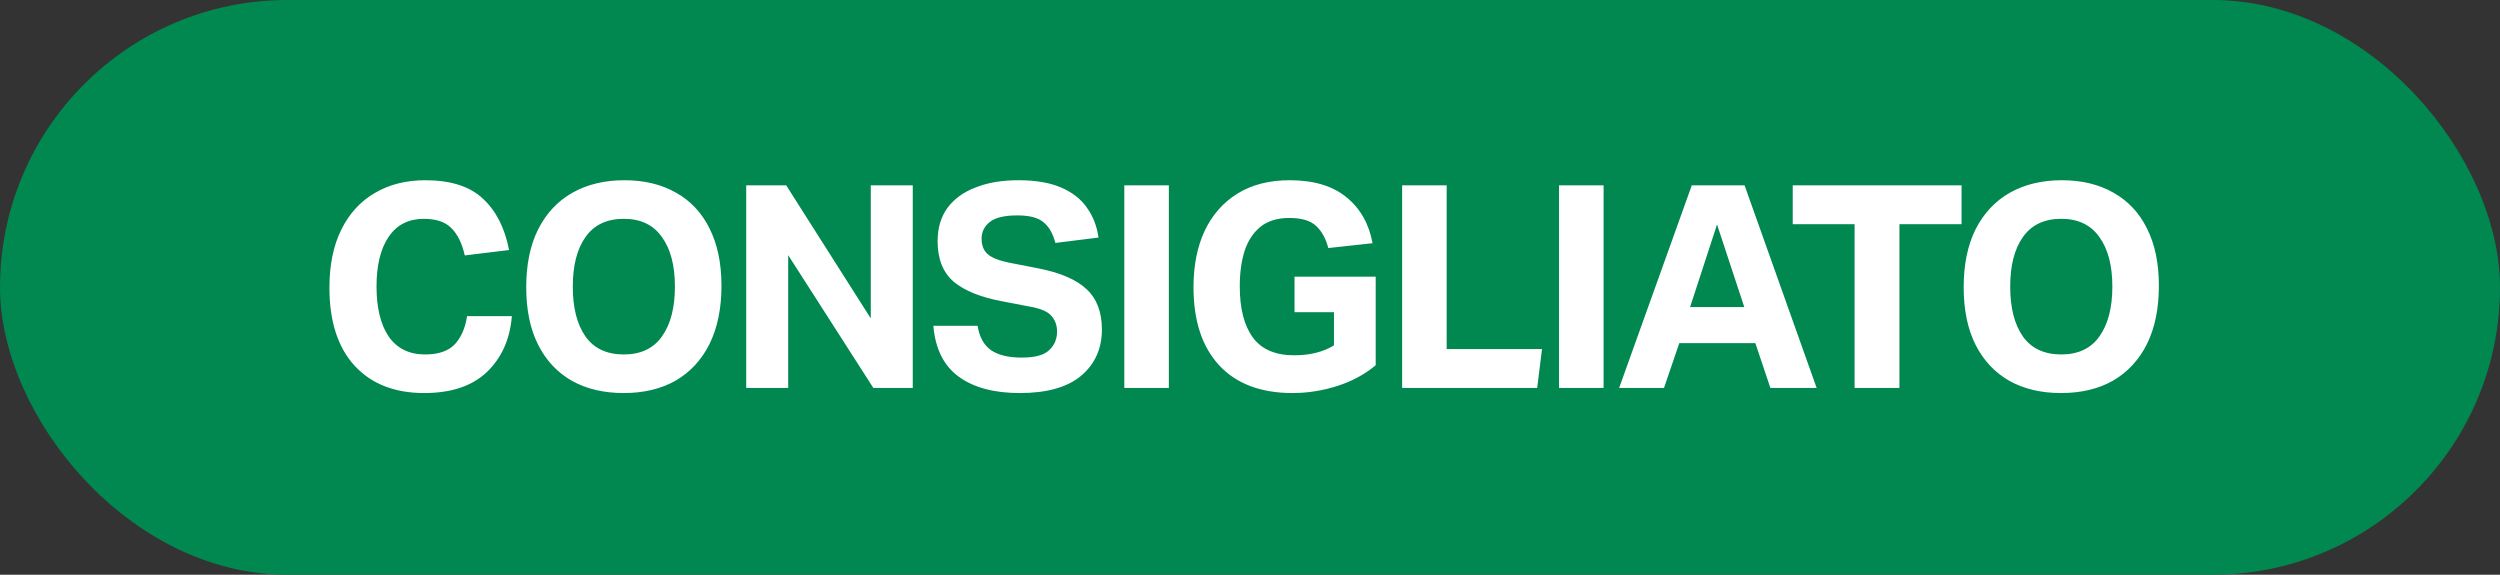
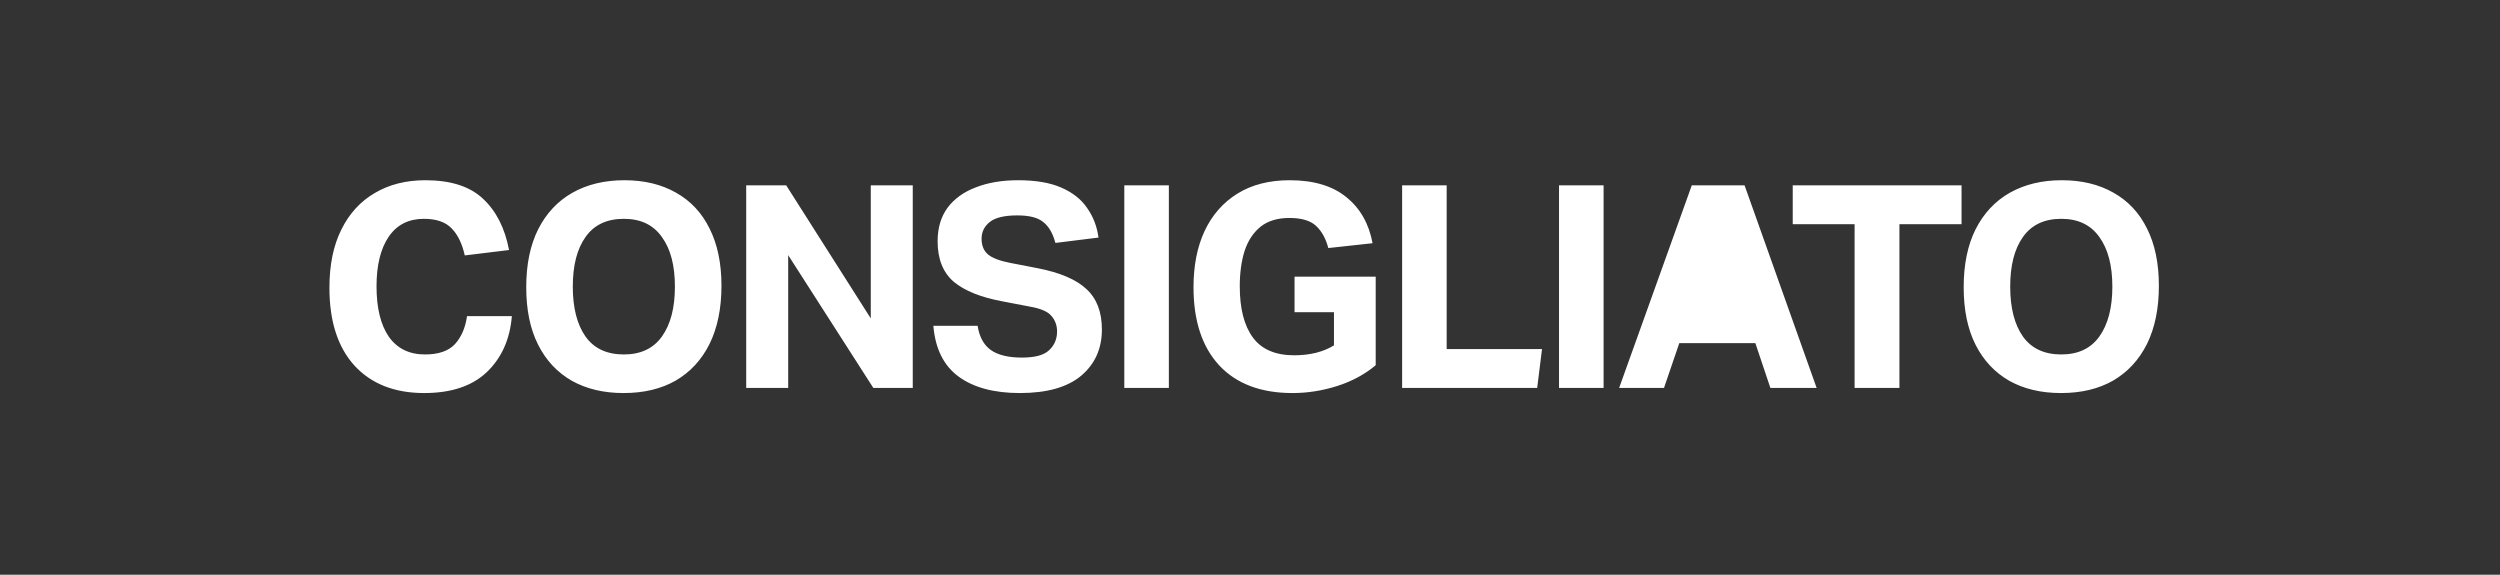
<svg xmlns="http://www.w3.org/2000/svg" width="87" height="20" viewBox="0 0 87 20" fill="none">
  <rect x="0" y="0" width="87" height="20" fill="#333333" stroke="none" />
-   <rect width="87" height="20" rx="10" fill="#008850" />
-   <path d="M11.464 10.014C11.464 9.218 11.602 8.543 11.879 7.99C12.155 7.431 12.544 7.006 13.044 6.716C13.544 6.42 14.13 6.272 14.802 6.272C15.684 6.272 16.352 6.486 16.806 6.914C17.267 7.342 17.57 7.937 17.715 8.701L16.174 8.889C16.082 8.474 15.927 8.158 15.71 7.941C15.499 7.724 15.18 7.615 14.752 7.615C14.219 7.615 13.811 7.822 13.528 8.237C13.245 8.652 13.103 9.228 13.103 9.965C13.103 10.716 13.245 11.298 13.528 11.713C13.818 12.127 14.239 12.335 14.792 12.335C15.259 12.335 15.605 12.216 15.829 11.979C16.052 11.736 16.194 11.41 16.253 11.002H17.813C17.747 11.805 17.458 12.453 16.944 12.947C16.431 13.434 15.704 13.678 14.762 13.678C13.729 13.678 12.919 13.358 12.333 12.72C11.754 12.081 11.464 11.18 11.464 10.014ZM18.313 9.995C18.313 9.205 18.451 8.533 18.728 7.98C19.011 7.421 19.409 6.996 19.923 6.706C20.436 6.417 21.038 6.272 21.73 6.272C22.421 6.272 23.02 6.417 23.527 6.706C24.034 6.99 24.422 7.404 24.692 7.951C24.968 8.497 25.107 9.162 25.107 9.945C25.107 10.735 24.968 11.41 24.692 11.97C24.416 12.522 24.024 12.947 23.517 13.243C23.01 13.533 22.404 13.678 21.7 13.678C21.009 13.678 20.41 13.536 19.903 13.253C19.396 12.963 19.004 12.546 18.728 11.999C18.451 11.453 18.313 10.785 18.313 9.995ZM19.933 9.975C19.933 10.712 20.081 11.291 20.377 11.713C20.673 12.127 21.117 12.335 21.71 12.335C22.296 12.335 22.737 12.127 23.033 11.713C23.336 11.291 23.487 10.712 23.487 9.975C23.487 9.238 23.336 8.662 23.033 8.247C22.737 7.826 22.296 7.615 21.71 7.615C21.117 7.615 20.673 7.826 20.377 8.247C20.081 8.662 19.933 9.238 19.933 9.975ZM25.968 6.45H27.36L30.303 11.081V6.45H31.764V13.5H30.392L27.429 8.879V13.5H25.968V6.45ZM36.786 11.535C36.786 11.324 36.72 11.143 36.588 10.992C36.463 10.841 36.207 10.732 35.818 10.666L34.89 10.488C34.14 10.35 33.574 10.123 33.192 9.807C32.816 9.484 32.629 9.014 32.629 8.395C32.629 7.934 32.744 7.546 32.974 7.23C33.211 6.914 33.541 6.677 33.962 6.519C34.383 6.354 34.874 6.272 35.433 6.272C36.045 6.272 36.546 6.358 36.934 6.529C37.329 6.7 37.629 6.937 37.833 7.24C38.043 7.536 38.175 7.878 38.228 8.267L36.727 8.454C36.641 8.125 36.503 7.885 36.312 7.733C36.128 7.575 35.825 7.496 35.404 7.496C34.956 7.496 34.637 7.572 34.446 7.724C34.255 7.875 34.159 8.069 34.159 8.306C34.159 8.543 34.232 8.724 34.377 8.849C34.521 8.974 34.775 9.073 35.137 9.145L36.105 9.333C36.888 9.484 37.457 9.728 37.813 10.064C38.168 10.393 38.346 10.86 38.346 11.466C38.346 12.131 38.106 12.667 37.625 13.075C37.145 13.477 36.434 13.678 35.492 13.678C34.59 13.678 33.88 13.487 33.359 13.105C32.84 12.723 32.547 12.134 32.481 11.338H34.021C34.08 11.719 34.232 11.999 34.475 12.177C34.725 12.355 35.087 12.444 35.562 12.444C36.016 12.444 36.332 12.358 36.509 12.187C36.694 12.016 36.786 11.798 36.786 11.535ZM39.126 6.45H40.676V13.5H39.126V6.45ZM41.534 9.995C41.534 9.244 41.663 8.592 41.919 8.04C42.183 7.48 42.565 7.046 43.065 6.736C43.565 6.427 44.171 6.272 44.882 6.272C45.718 6.272 46.376 6.47 46.857 6.864C47.337 7.253 47.64 7.786 47.765 8.464L46.225 8.632C46.139 8.303 45.998 8.046 45.8 7.862C45.603 7.677 45.293 7.585 44.872 7.585C44.457 7.585 44.121 7.687 43.865 7.891C43.615 8.095 43.43 8.375 43.312 8.731C43.2 9.086 43.144 9.498 43.144 9.965C43.144 10.735 43.295 11.328 43.598 11.742C43.901 12.157 44.382 12.364 45.04 12.364C45.586 12.364 46.047 12.249 46.422 12.019V10.864H45.05V9.629H47.874V12.71C47.498 13.026 47.054 13.266 46.541 13.431C46.027 13.595 45.507 13.678 44.98 13.678C43.881 13.678 43.032 13.358 42.433 12.72C41.834 12.075 41.534 11.166 41.534 9.995ZM48.794 6.45H50.344V12.147H53.662L53.494 13.5H48.794V6.45ZM54.254 6.45H55.805V13.5H54.254V6.45ZM61.086 11.94H58.44L57.907 13.5H56.346L58.874 6.45H60.711L63.219 13.5H61.609L61.086 11.94ZM59.753 7.812L58.815 10.686H60.701L59.753 7.812ZM64.54 7.803H62.387V6.45H68.262V7.803H66.1V13.5H64.54V7.803ZM68.336 9.995C68.336 9.205 68.474 8.533 68.75 7.98C69.034 7.421 69.432 6.996 69.945 6.706C70.459 6.417 71.061 6.272 71.752 6.272C72.443 6.272 73.043 6.417 73.549 6.706C74.056 6.99 74.445 7.404 74.715 7.951C74.991 8.497 75.129 9.162 75.129 9.945C75.129 10.735 74.991 11.41 74.715 11.97C74.438 12.522 74.046 12.947 73.54 13.243C73.033 13.533 72.427 13.678 71.723 13.678C71.031 13.678 70.432 13.536 69.925 13.253C69.419 12.963 69.027 12.546 68.75 11.999C68.474 11.453 68.336 10.785 68.336 9.995ZM69.955 9.975C69.955 10.712 70.103 11.291 70.399 11.713C70.696 12.127 71.14 12.335 71.733 12.335C72.318 12.335 72.759 12.127 73.056 11.713C73.358 11.291 73.51 10.712 73.51 9.975C73.51 9.238 73.358 8.662 73.056 8.247C72.759 7.826 72.318 7.615 71.733 7.615C71.14 7.615 70.696 7.826 70.399 8.247C70.103 8.662 69.955 9.238 69.955 9.975Z" fill="white" />
+   <path d="M11.464 10.014C11.464 9.218 11.602 8.543 11.879 7.99C12.155 7.431 12.544 7.006 13.044 6.716C13.544 6.42 14.13 6.272 14.802 6.272C15.684 6.272 16.352 6.486 16.806 6.914C17.267 7.342 17.57 7.937 17.715 8.701L16.174 8.889C16.082 8.474 15.927 8.158 15.71 7.941C15.499 7.724 15.18 7.615 14.752 7.615C14.219 7.615 13.811 7.822 13.528 8.237C13.245 8.652 13.103 9.228 13.103 9.965C13.103 10.716 13.245 11.298 13.528 11.713C13.818 12.127 14.239 12.335 14.792 12.335C15.259 12.335 15.605 12.216 15.829 11.979C16.052 11.736 16.194 11.41 16.253 11.002H17.813C17.747 11.805 17.458 12.453 16.944 12.947C16.431 13.434 15.704 13.678 14.762 13.678C13.729 13.678 12.919 13.358 12.333 12.72C11.754 12.081 11.464 11.18 11.464 10.014ZM18.313 9.995C18.313 9.205 18.451 8.533 18.728 7.98C19.011 7.421 19.409 6.996 19.923 6.706C20.436 6.417 21.038 6.272 21.73 6.272C22.421 6.272 23.02 6.417 23.527 6.706C24.034 6.99 24.422 7.404 24.692 7.951C24.968 8.497 25.107 9.162 25.107 9.945C25.107 10.735 24.968 11.41 24.692 11.97C24.416 12.522 24.024 12.947 23.517 13.243C23.01 13.533 22.404 13.678 21.7 13.678C21.009 13.678 20.41 13.536 19.903 13.253C19.396 12.963 19.004 12.546 18.728 11.999C18.451 11.453 18.313 10.785 18.313 9.995ZM19.933 9.975C19.933 10.712 20.081 11.291 20.377 11.713C20.673 12.127 21.117 12.335 21.71 12.335C22.296 12.335 22.737 12.127 23.033 11.713C23.336 11.291 23.487 10.712 23.487 9.975C23.487 9.238 23.336 8.662 23.033 8.247C22.737 7.826 22.296 7.615 21.71 7.615C21.117 7.615 20.673 7.826 20.377 8.247C20.081 8.662 19.933 9.238 19.933 9.975ZM25.968 6.45H27.36L30.303 11.081V6.45H31.764V13.5H30.392L27.429 8.879V13.5H25.968V6.45ZM36.786 11.535C36.786 11.324 36.72 11.143 36.588 10.992C36.463 10.841 36.207 10.732 35.818 10.666L34.89 10.488C34.14 10.35 33.574 10.123 33.192 9.807C32.816 9.484 32.629 9.014 32.629 8.395C32.629 7.934 32.744 7.546 32.974 7.23C33.211 6.914 33.541 6.677 33.962 6.519C34.383 6.354 34.874 6.272 35.433 6.272C36.045 6.272 36.546 6.358 36.934 6.529C37.329 6.7 37.629 6.937 37.833 7.24C38.043 7.536 38.175 7.878 38.228 8.267L36.727 8.454C36.641 8.125 36.503 7.885 36.312 7.733C36.128 7.575 35.825 7.496 35.404 7.496C34.956 7.496 34.637 7.572 34.446 7.724C34.255 7.875 34.159 8.069 34.159 8.306C34.159 8.543 34.232 8.724 34.377 8.849C34.521 8.974 34.775 9.073 35.137 9.145L36.105 9.333C36.888 9.484 37.457 9.728 37.813 10.064C38.168 10.393 38.346 10.86 38.346 11.466C38.346 12.131 38.106 12.667 37.625 13.075C37.145 13.477 36.434 13.678 35.492 13.678C34.59 13.678 33.88 13.487 33.359 13.105C32.84 12.723 32.547 12.134 32.481 11.338H34.021C34.08 11.719 34.232 11.999 34.475 12.177C34.725 12.355 35.087 12.444 35.562 12.444C36.016 12.444 36.332 12.358 36.509 12.187C36.694 12.016 36.786 11.798 36.786 11.535ZM39.126 6.45H40.676V13.5H39.126V6.45ZM41.534 9.995C41.534 9.244 41.663 8.592 41.919 8.04C42.183 7.48 42.565 7.046 43.065 6.736C43.565 6.427 44.171 6.272 44.882 6.272C45.718 6.272 46.376 6.47 46.857 6.864C47.337 7.253 47.64 7.786 47.765 8.464L46.225 8.632C46.139 8.303 45.998 8.046 45.8 7.862C45.603 7.677 45.293 7.585 44.872 7.585C44.457 7.585 44.121 7.687 43.865 7.891C43.615 8.095 43.43 8.375 43.312 8.731C43.2 9.086 43.144 9.498 43.144 9.965C43.144 10.735 43.295 11.328 43.598 11.742C43.901 12.157 44.382 12.364 45.04 12.364C45.586 12.364 46.047 12.249 46.422 12.019V10.864H45.05V9.629H47.874V12.71C47.498 13.026 47.054 13.266 46.541 13.431C46.027 13.595 45.507 13.678 44.98 13.678C43.881 13.678 43.032 13.358 42.433 12.72C41.834 12.075 41.534 11.166 41.534 9.995ZM48.794 6.45H50.344V12.147H53.662L53.494 13.5H48.794V6.45ZM54.254 6.45H55.805V13.5H54.254V6.45ZM61.086 11.94H58.44L57.907 13.5H56.346L58.874 6.45H60.711L63.219 13.5H61.609L61.086 11.94ZM59.753 7.812L58.815 10.686L59.753 7.812ZM64.54 7.803H62.387V6.45H68.262V7.803H66.1V13.5H64.54V7.803ZM68.336 9.995C68.336 9.205 68.474 8.533 68.75 7.98C69.034 7.421 69.432 6.996 69.945 6.706C70.459 6.417 71.061 6.272 71.752 6.272C72.443 6.272 73.043 6.417 73.549 6.706C74.056 6.99 74.445 7.404 74.715 7.951C74.991 8.497 75.129 9.162 75.129 9.945C75.129 10.735 74.991 11.41 74.715 11.97C74.438 12.522 74.046 12.947 73.54 13.243C73.033 13.533 72.427 13.678 71.723 13.678C71.031 13.678 70.432 13.536 69.925 13.253C69.419 12.963 69.027 12.546 68.75 11.999C68.474 11.453 68.336 10.785 68.336 9.995ZM69.955 9.975C69.955 10.712 70.103 11.291 70.399 11.713C70.696 12.127 71.14 12.335 71.733 12.335C72.318 12.335 72.759 12.127 73.056 11.713C73.358 11.291 73.51 10.712 73.51 9.975C73.51 9.238 73.358 8.662 73.056 8.247C72.759 7.826 72.318 7.615 71.733 7.615C71.14 7.615 70.696 7.826 70.399 8.247C70.103 8.662 69.955 9.238 69.955 9.975Z" fill="white" />
</svg>